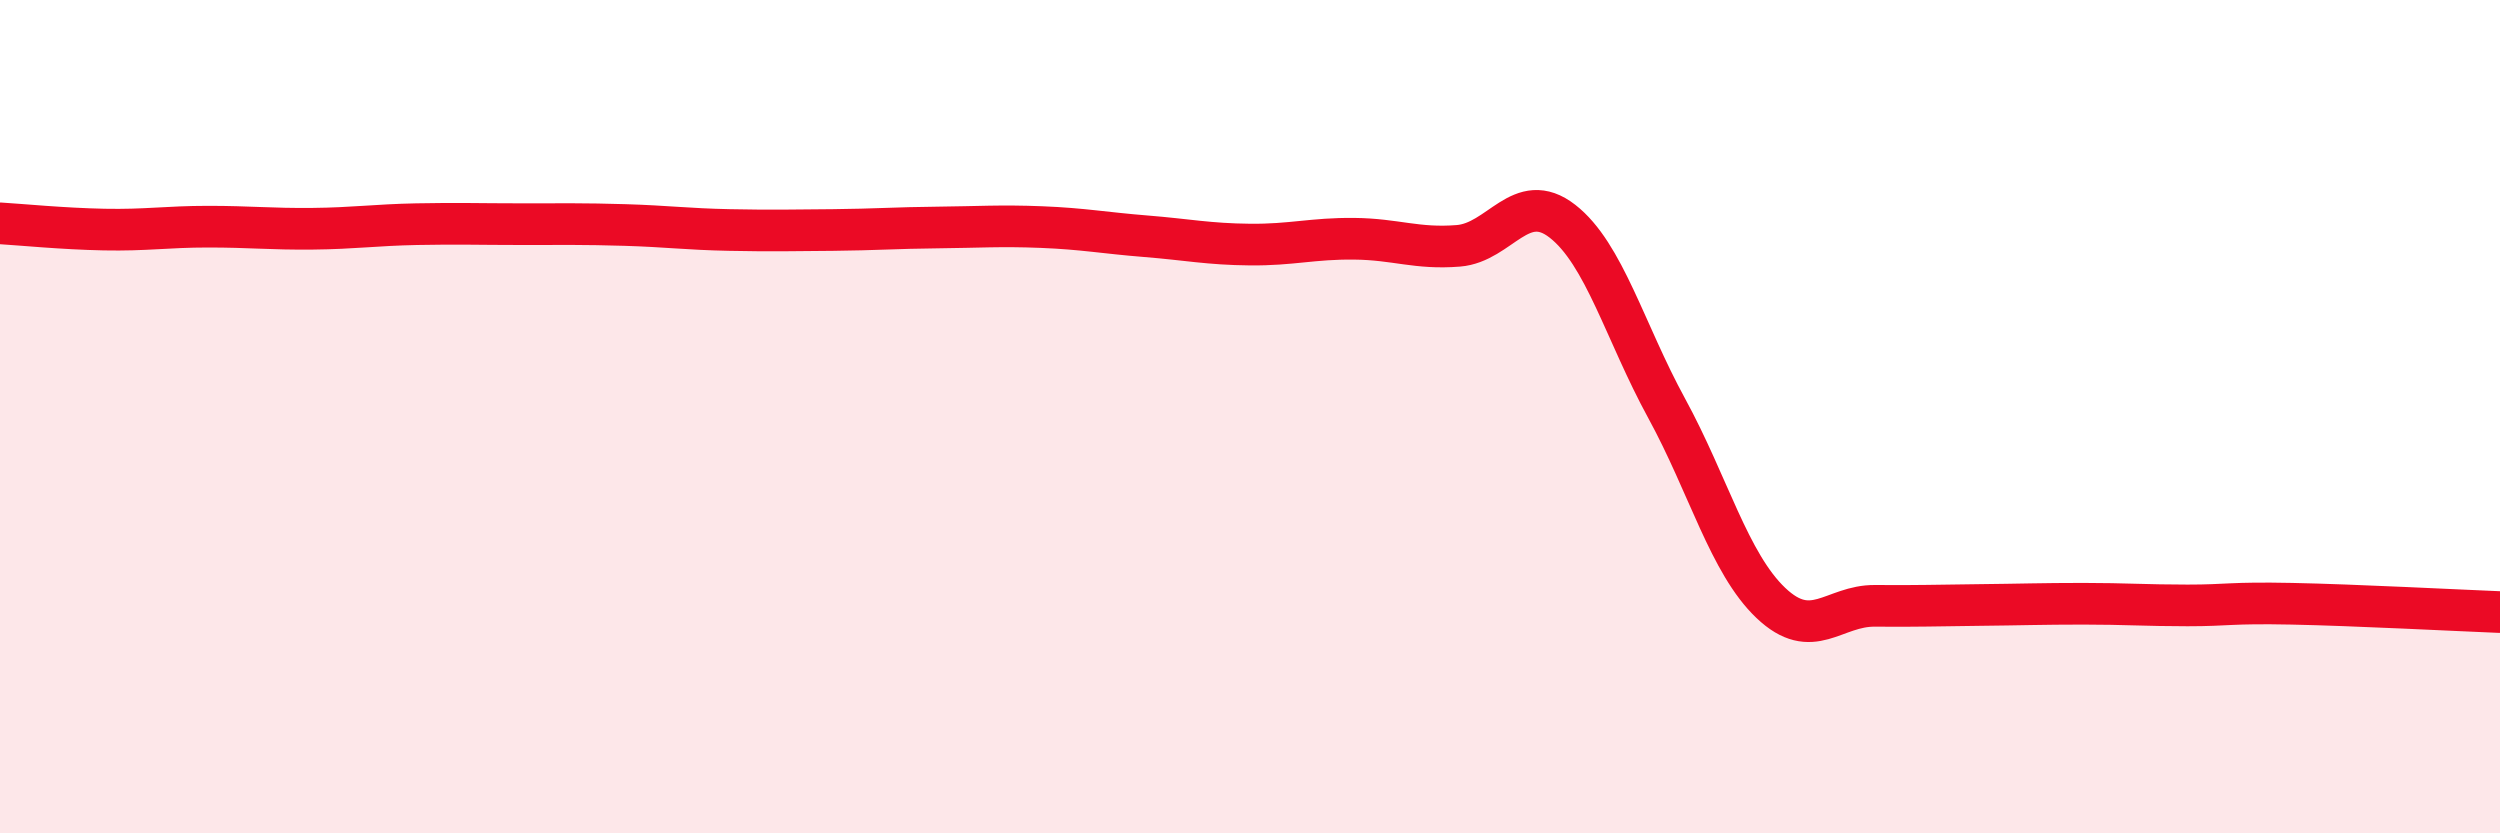
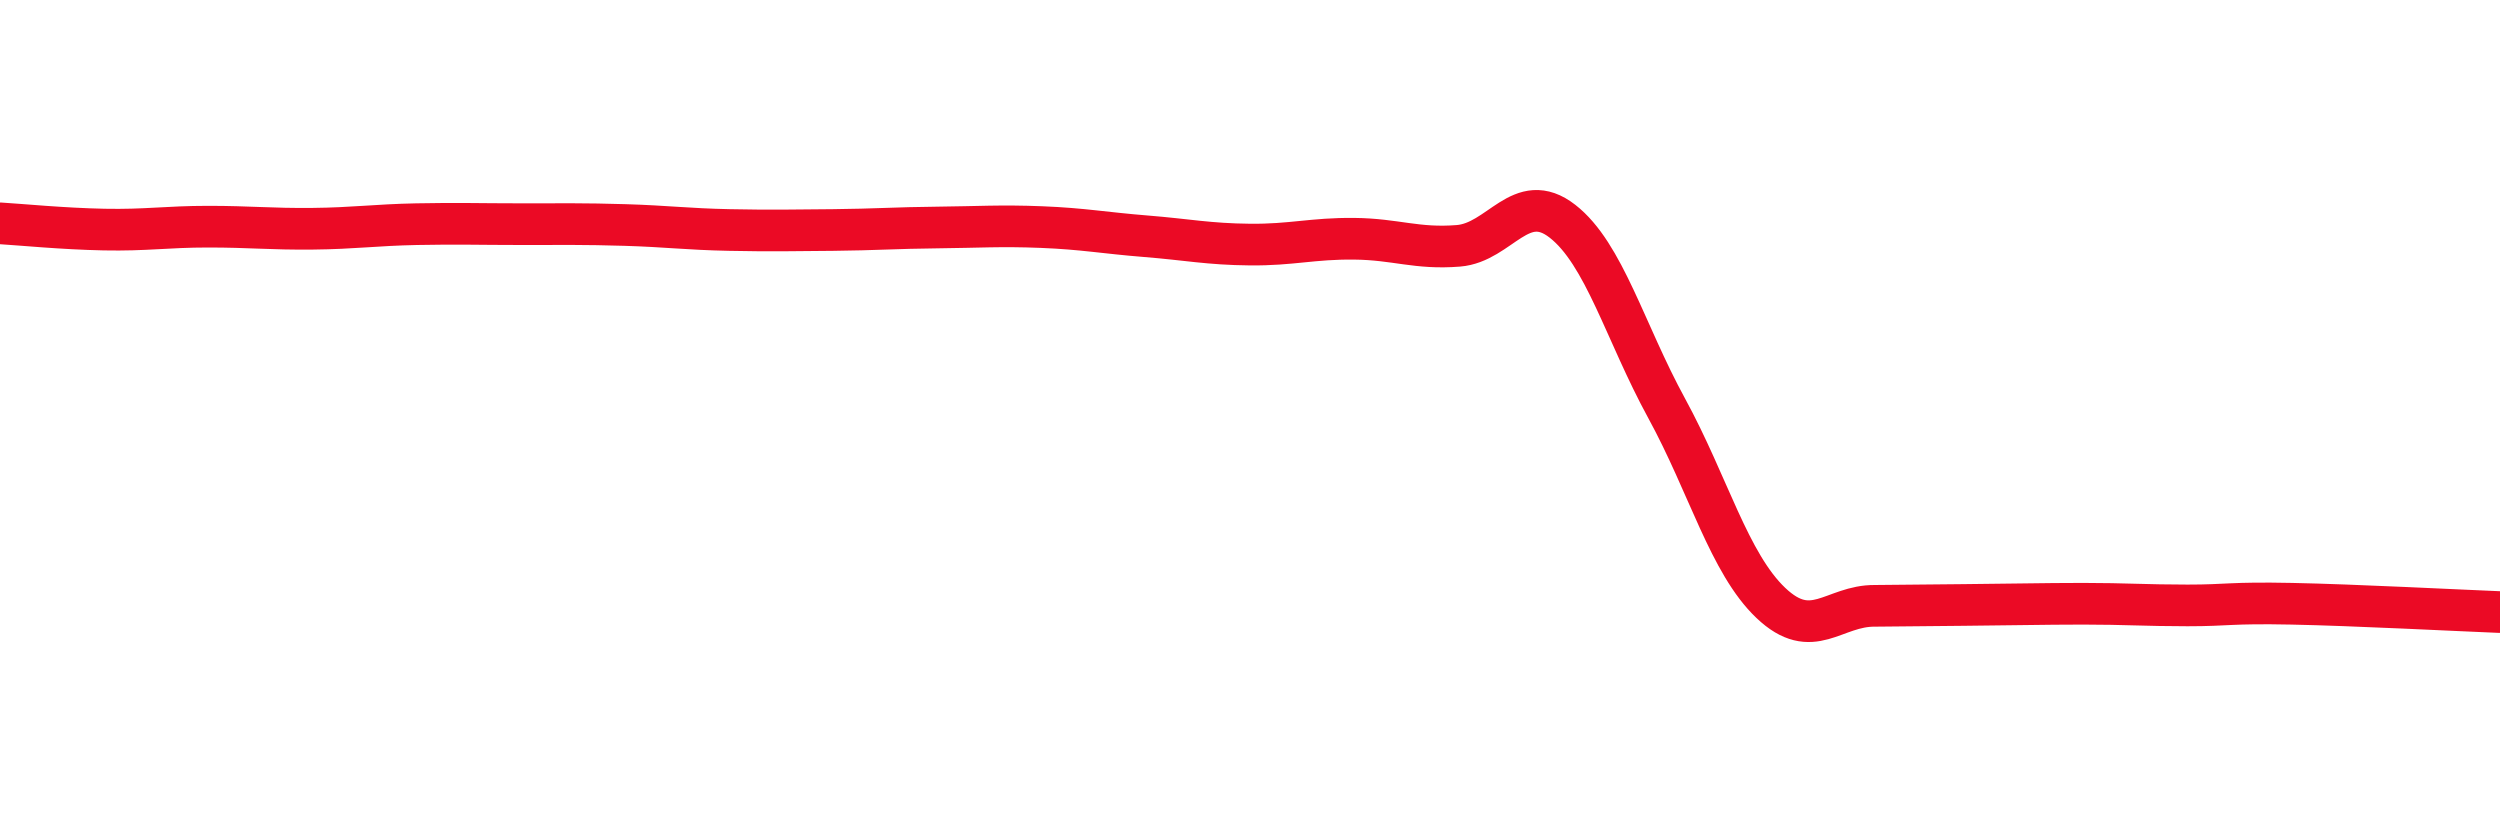
<svg xmlns="http://www.w3.org/2000/svg" width="60" height="20" viewBox="0 0 60 20">
-   <path d="M 0,5.36 C 0.5,5.39 1.5,5.49 2.5,5.51 C 3.5,5.53 4,5.44 5,5.44 C 6,5.44 6.5,5.5 7.5,5.49 C 8.5,5.48 9,5.4 10,5.38 C 11,5.36 11.5,5.38 12.5,5.38 C 13.5,5.38 14,5.37 15,5.4 C 16,5.43 16.5,5.5 17.5,5.52 C 18.5,5.54 19,5.53 20,5.52 C 21,5.51 21.5,5.47 22.5,5.46 C 23.5,5.45 24,5.41 25,5.45 C 26,5.49 26.5,5.59 27.5,5.67 C 28.5,5.75 29,5.86 30,5.87 C 31,5.88 31.5,5.72 32.5,5.73 C 33.5,5.74 34,5.98 35,5.9 C 36,5.82 36.5,4.53 37.5,5.31 C 38.5,6.09 39,7.97 40,9.8 C 41,11.63 41.5,13.52 42.5,14.47 C 43.5,15.42 44,14.53 45,14.54 C 46,14.55 46.5,14.53 47.5,14.52 C 48.5,14.51 49,14.49 50,14.49 C 51,14.49 51.5,14.53 52.5,14.53 C 53.5,14.53 53.5,14.46 55,14.49 C 56.5,14.52 59,14.65 60,14.69L60 20L0 20Z" fill="#EB0A25" opacity="0.1" stroke-linecap="round" stroke-linejoin="round" />
-   <path d="M 0,5.36 C 0.5,5.39 1.5,5.49 2.5,5.51 C 3.5,5.53 4,5.44 5,5.44 C 6,5.44 6.5,5.5 7.5,5.49 C 8.5,5.48 9,5.4 10,5.38 C 11,5.36 11.5,5.38 12.5,5.38 C 13.5,5.38 14,5.37 15,5.4 C 16,5.43 16.5,5.5 17.5,5.52 C 18.5,5.54 19,5.53 20,5.52 C 21,5.51 21.5,5.47 22.5,5.46 C 23.5,5.45 24,5.41 25,5.45 C 26,5.49 26.5,5.59 27.5,5.67 C 28.5,5.75 29,5.86 30,5.87 C 31,5.88 31.5,5.72 32.5,5.73 C 33.5,5.74 34,5.98 35,5.9 C 36,5.82 36.5,4.53 37.5,5.31 C 38.5,6.09 39,7.97 40,9.8 C 41,11.63 41.5,13.52 42.5,14.47 C 43.5,15.42 44,14.53 45,14.54 C 46,14.55 46.5,14.53 47.5,14.52 C 48.5,14.51 49,14.49 50,14.49 C 51,14.49 51.5,14.53 52.5,14.53 C 53.5,14.53 53.5,14.46 55,14.49 C 56.5,14.52 59,14.65 60,14.69" stroke="#EB0A25" stroke-width="1" fill="none" stroke-linecap="round" stroke-linejoin="round" />
+   <path d="M 0,5.36 C 0.5,5.39 1.5,5.49 2.5,5.51 C 3.5,5.53 4,5.44 5,5.44 C 6,5.44 6.5,5.5 7.5,5.49 C 8.5,5.48 9,5.4 10,5.38 C 11,5.36 11.5,5.38 12.5,5.38 C 13.5,5.38 14,5.37 15,5.4 C 16,5.43 16.5,5.5 17.5,5.52 C 18.5,5.54 19,5.53 20,5.52 C 21,5.51 21.5,5.47 22.5,5.46 C 23.5,5.45 24,5.41 25,5.45 C 26,5.49 26.5,5.59 27.5,5.67 C 28.5,5.75 29,5.86 30,5.87 C 31,5.88 31.5,5.72 32.5,5.73 C 33.5,5.74 34,5.98 35,5.9 C 36,5.82 36.5,4.53 37.5,5.31 C 38.5,6.09 39,7.97 40,9.8 C 41,11.63 41.5,13.52 42.5,14.47 C 43.5,15.42 44,14.53 45,14.54 C 48.5,14.51 49,14.49 50,14.49 C 51,14.49 51.5,14.53 52.5,14.53 C 53.5,14.53 53.5,14.46 55,14.49 C 56.5,14.52 59,14.65 60,14.69" stroke="#EB0A25" stroke-width="1" fill="none" stroke-linecap="round" stroke-linejoin="round" />
</svg>